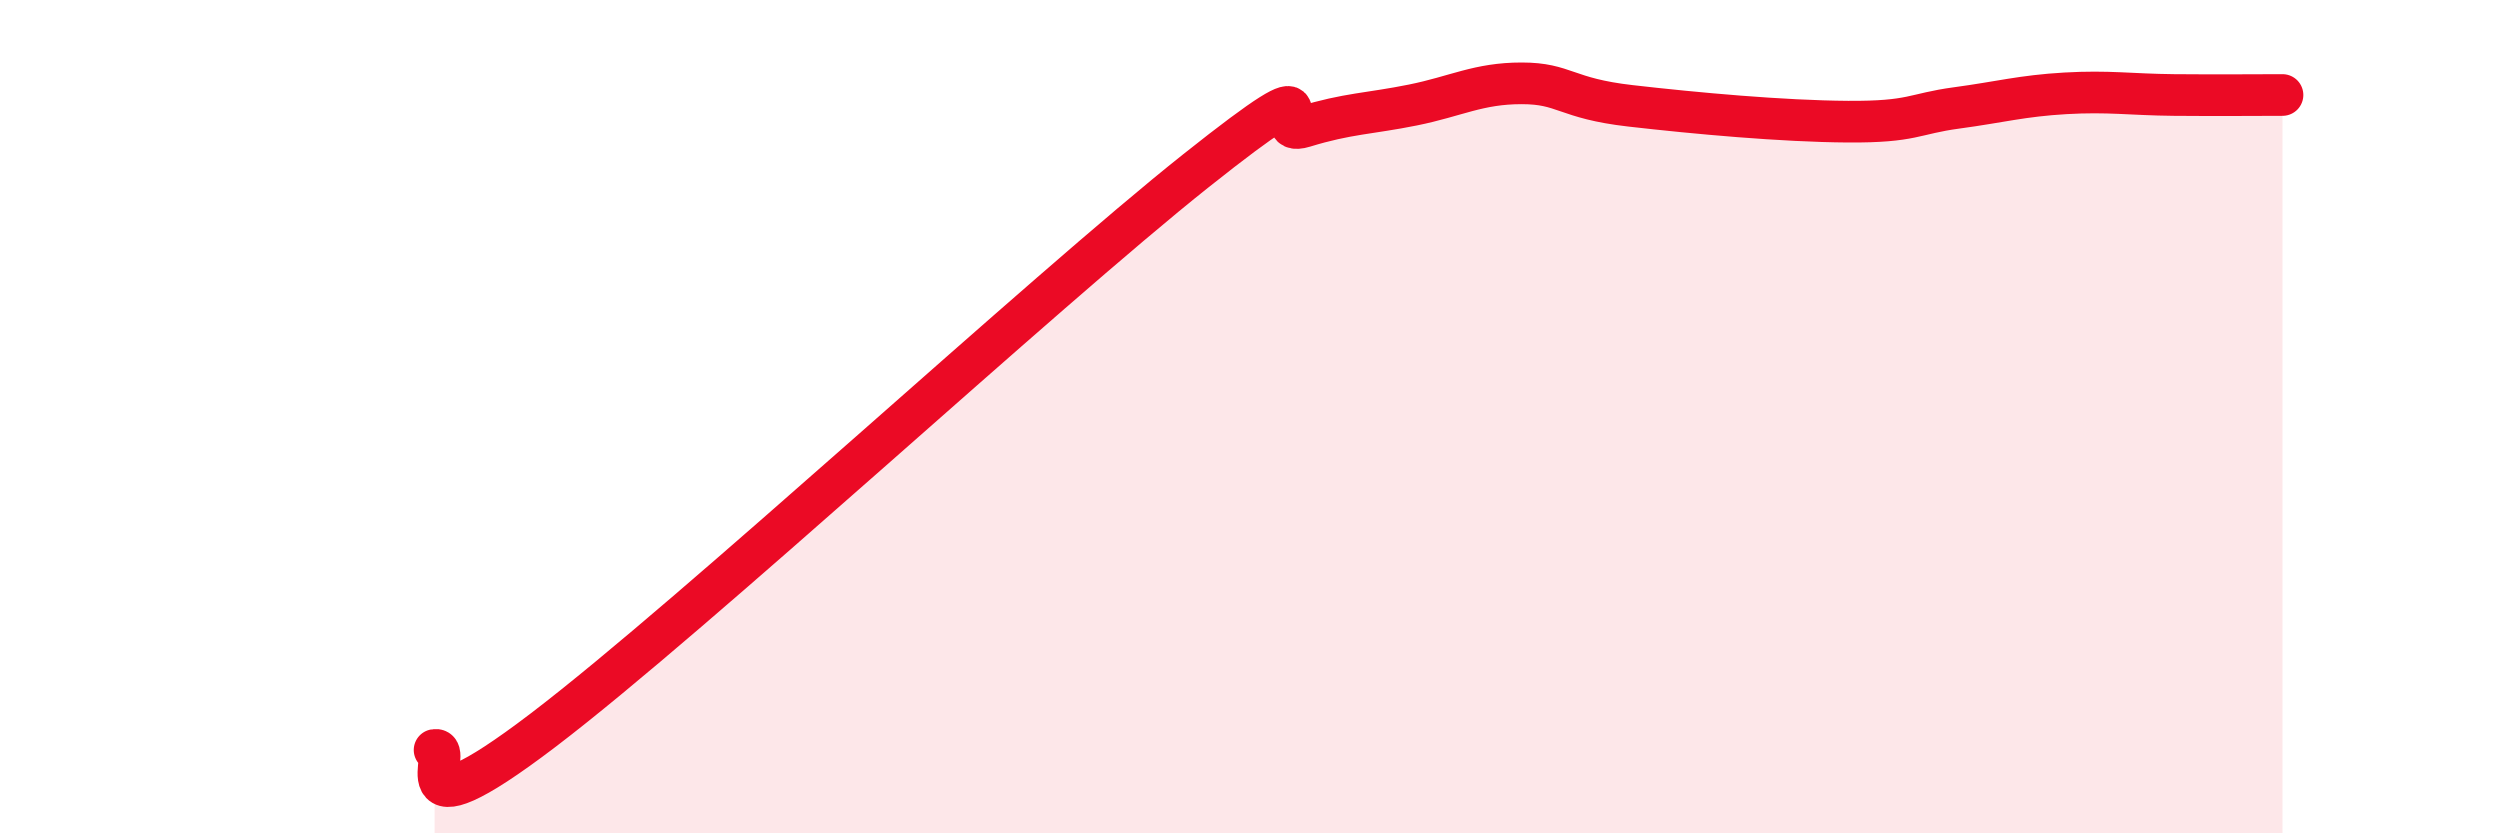
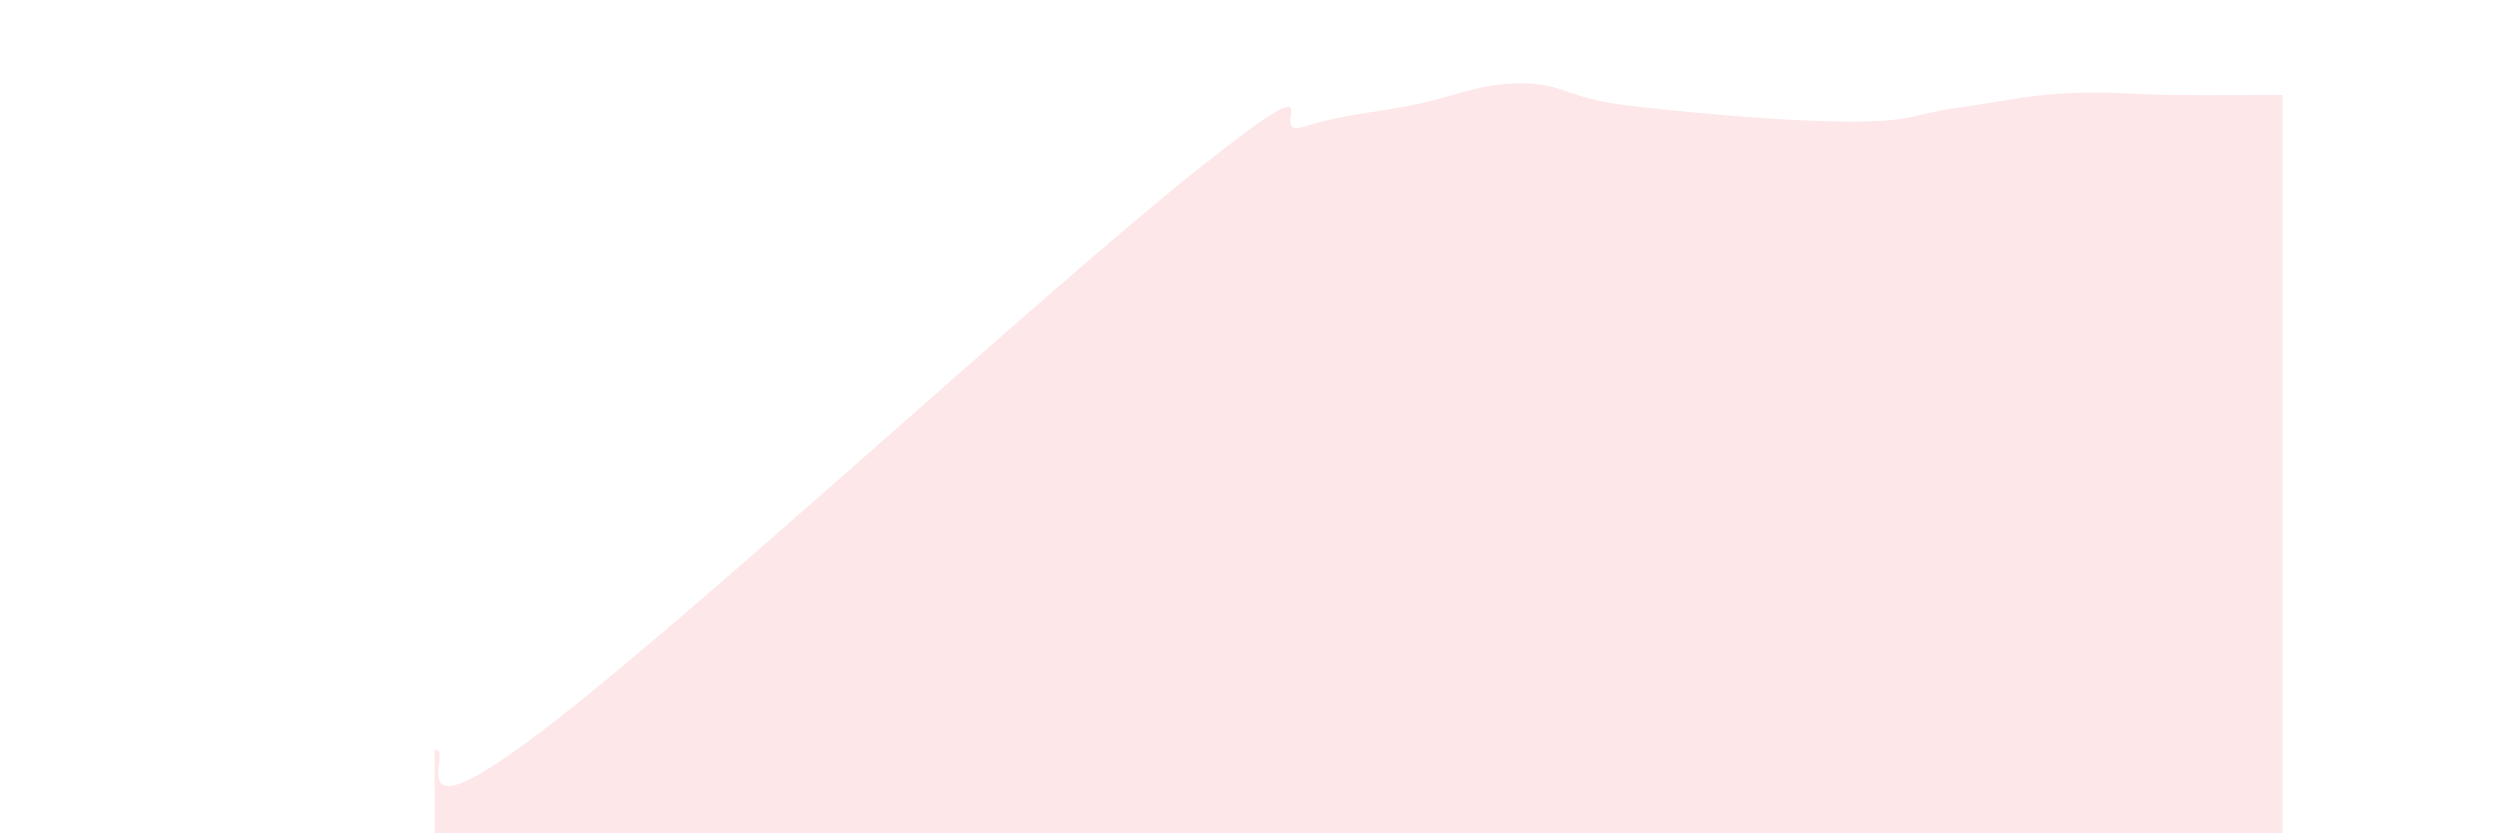
<svg xmlns="http://www.w3.org/2000/svg" width="60" height="20" viewBox="0 0 60 20">
  <path d="M 10.43,18 C 10.95,17.9 9.39,20.3 13.04,17.52 C 16.69,14.74 25.05,7 28.7,4.1 C 32.35,1.2 30.26,3.36 31.3,3.04 C 32.34,2.72 32.87,2.73 33.91,2.52 C 34.95,2.31 35.48,2 36.52,2 C 37.56,2 37.56,2.36 39.13,2.54 C 40.7,2.72 42.78,2.91 44.35,2.92 C 45.92,2.93 45.92,2.73 46.96,2.59 C 48,2.45 48.53,2.3 49.57,2.24 C 50.61,2.18 51.13,2.27 52.17,2.28 C 53.21,2.29 54.26,2.28 54.78,2.28L54.78 20L10.43 20Z" fill="#EB0A25" opacity="0.1" stroke-linecap="round" stroke-linejoin="round" />
-   <path d="M 10.43,18 C 10.95,17.9 9.39,20.3 13.04,17.52 C 16.69,14.74 25.05,7 28.7,4.1 C 32.35,1.2 30.26,3.36 31.3,3.04 C 32.34,2.72 32.87,2.73 33.91,2.52 C 34.95,2.31 35.48,2 36.52,2 C 37.56,2 37.56,2.36 39.13,2.54 C 40.7,2.72 42.78,2.91 44.35,2.92 C 45.92,2.93 45.92,2.73 46.96,2.59 C 48,2.45 48.53,2.3 49.57,2.24 C 50.61,2.18 51.13,2.27 52.17,2.28 C 53.21,2.29 54.26,2.28 54.78,2.28" stroke="#EB0A25" stroke-width="1" fill="none" stroke-linecap="round" stroke-linejoin="round" />
</svg>